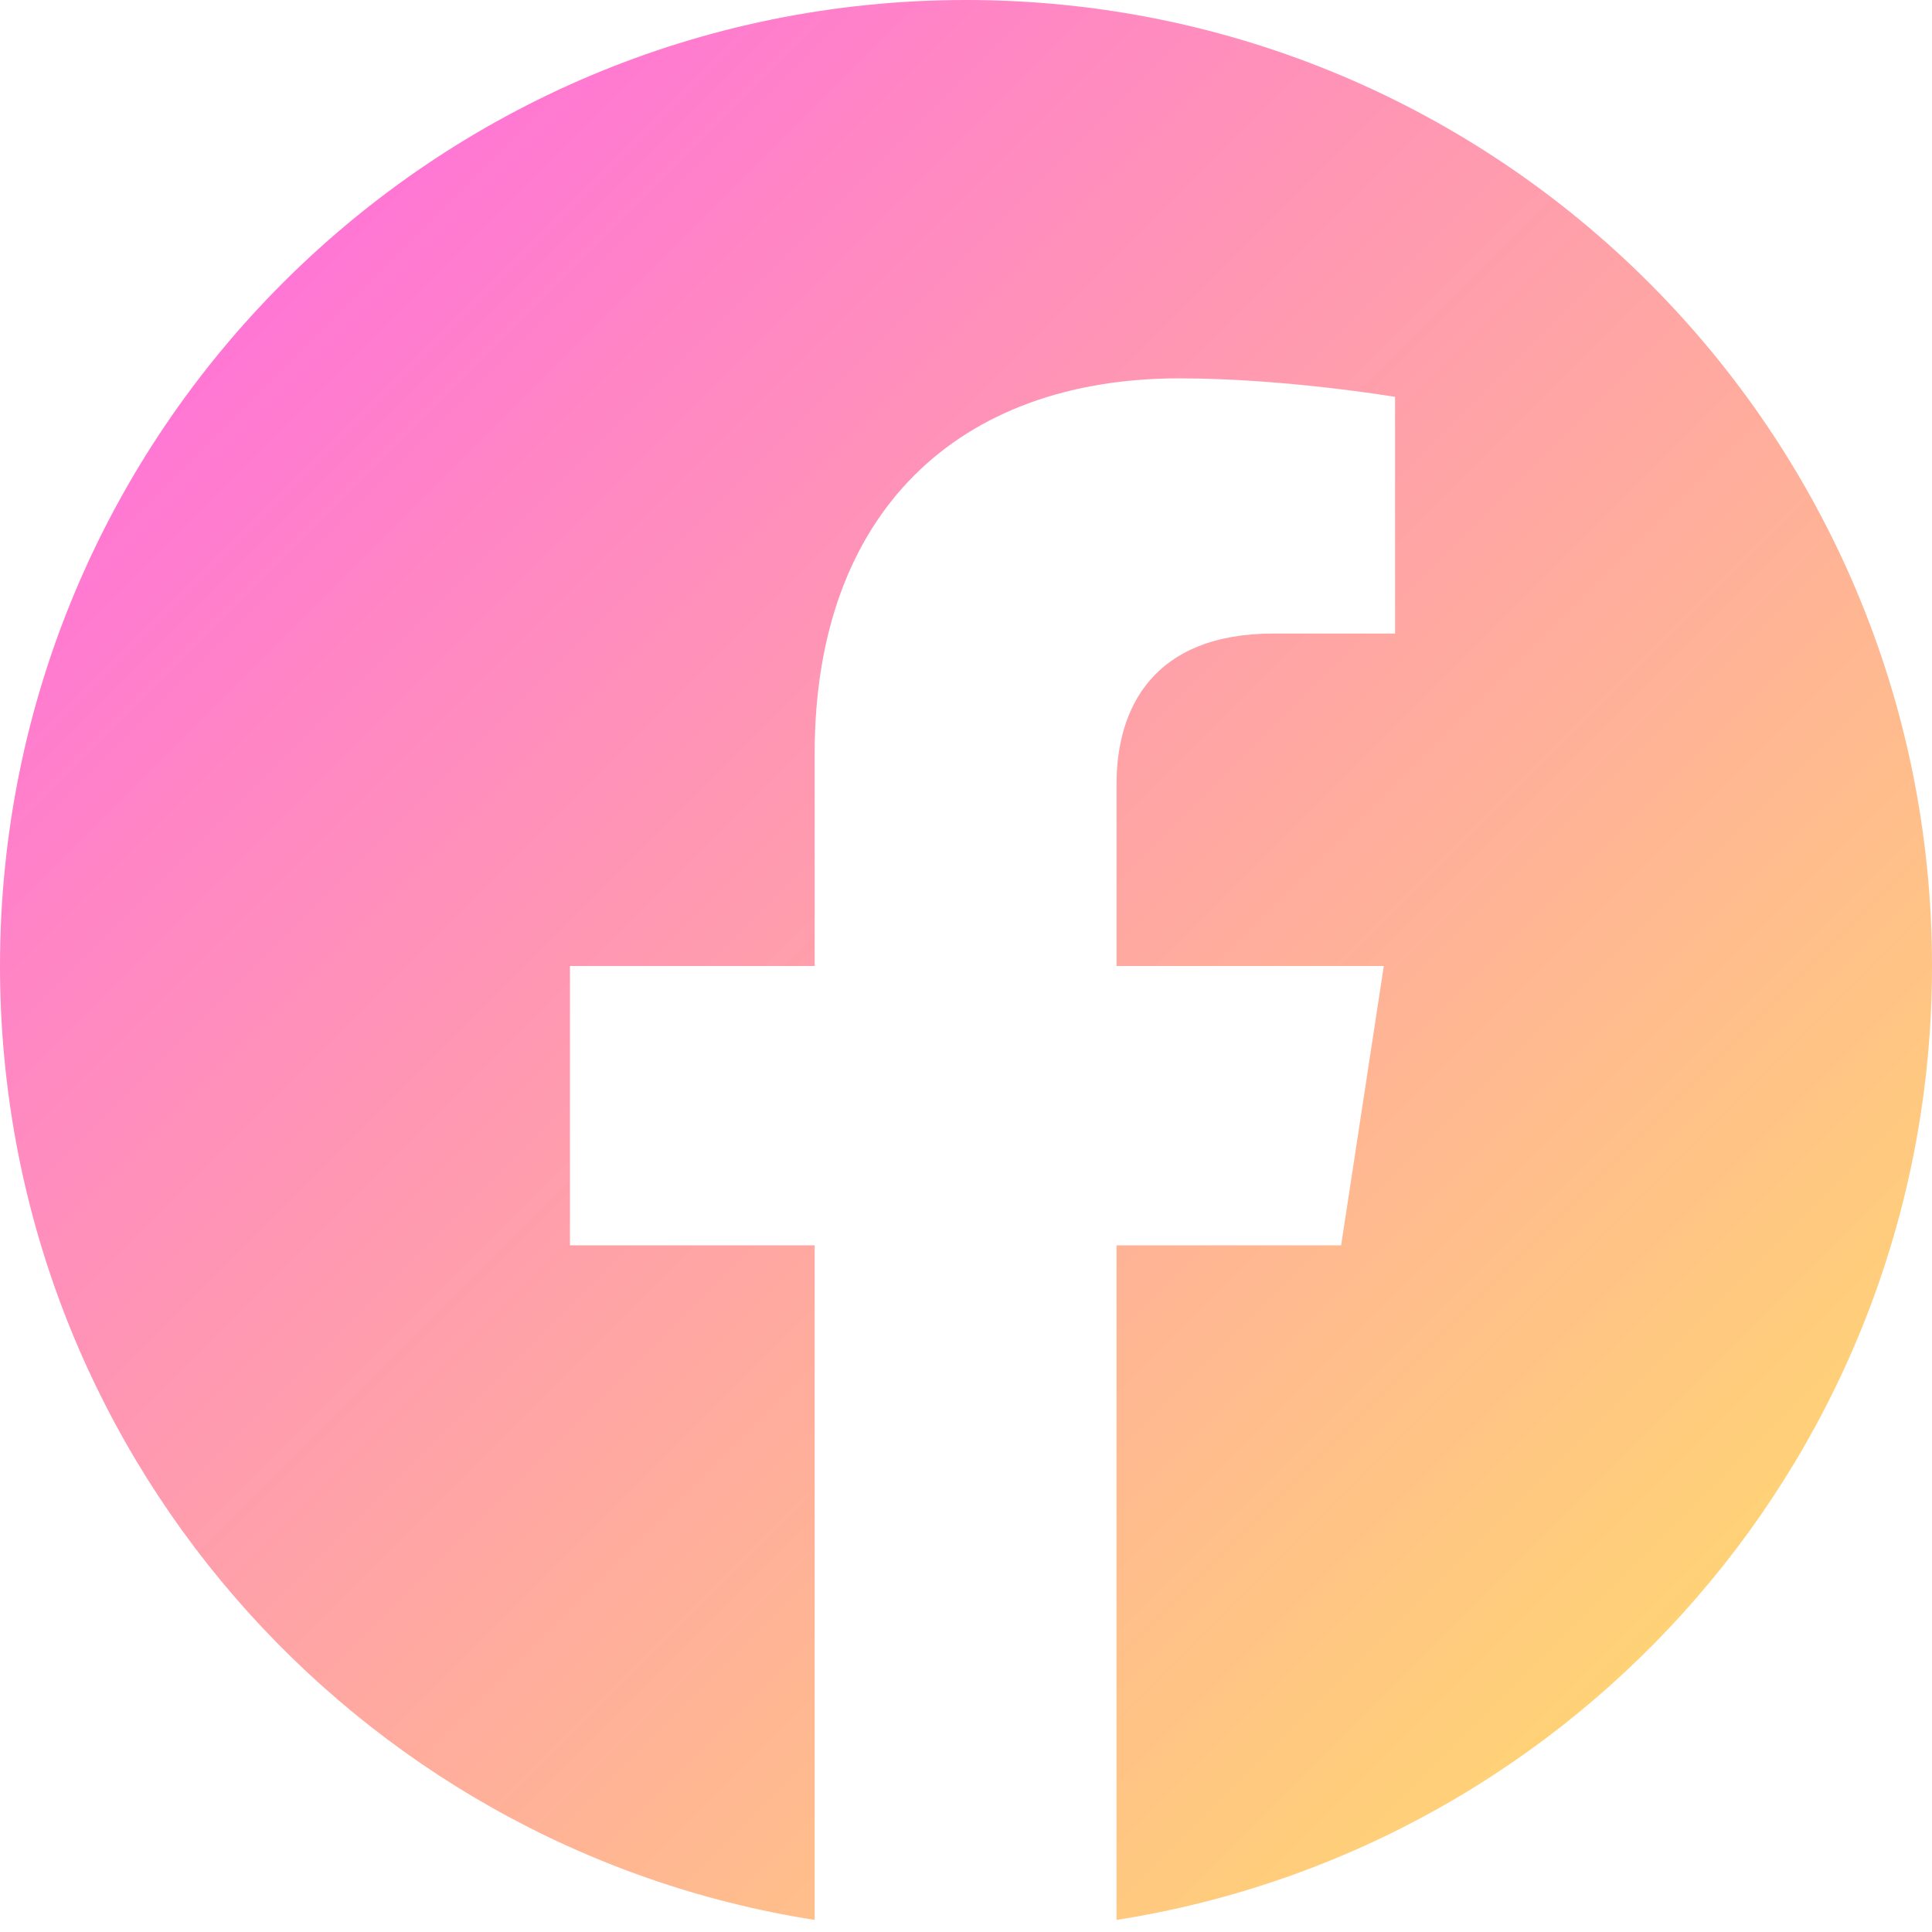
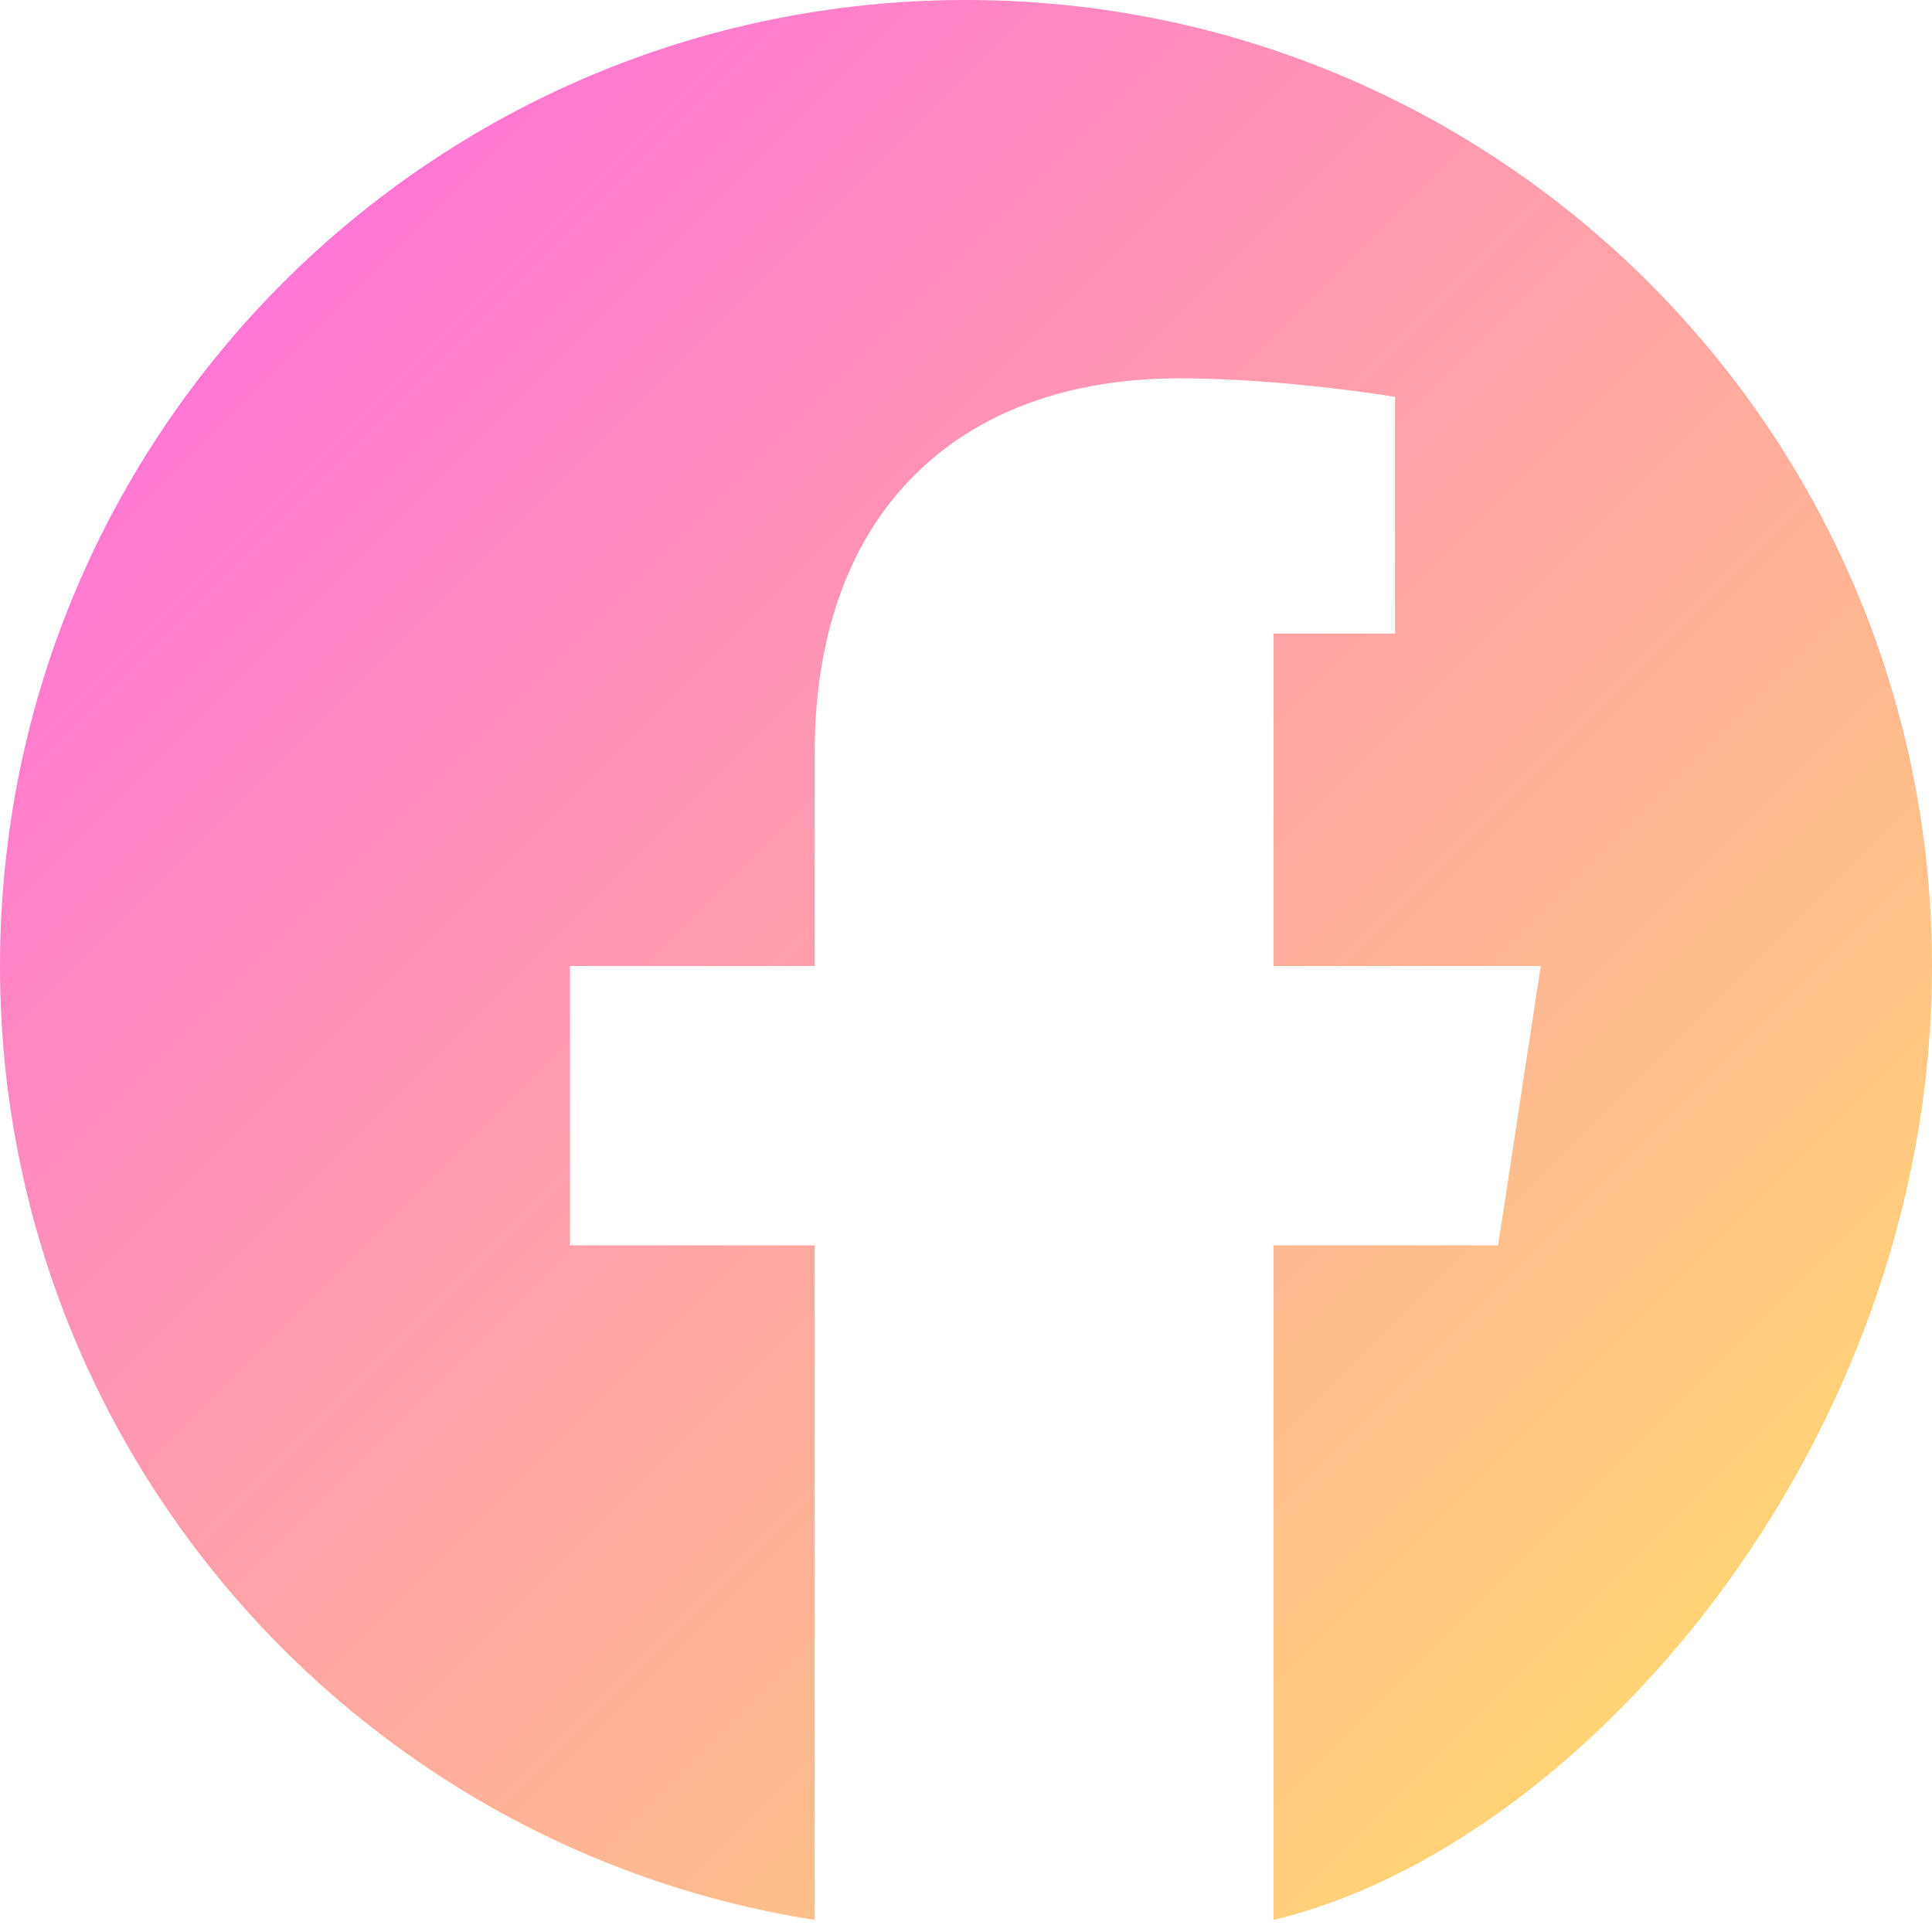
<svg xmlns="http://www.w3.org/2000/svg" width="24" height="24" viewBox="0 0 24 24">
  <defs>
    <linearGradient id="facebook-gradient" x1="0%" y1="0%" x2="100%" y2="100%">
      <stop offset="0%" style="stop-color:#ff63e8;stop-opacity:1" />
      <stop offset="100%" style="stop-color:#ffe563;stop-opacity:1" />
    </linearGradient>
  </defs>
-   <path d="M24 12C24 5.37 18.63 0 12 0S0 5.37 0 12c0 5.99 4.39 10.95 10.12 11.85V15.47H7.08V12h3.04V9.36c0-3 1.79-4.66 4.53-4.66 1.31 0 2.68.23 2.68.23v2.94h-1.51c-1.49 0-1.95.92-1.95 1.87V12h3.32l-.53 3.47h-2.79v8.38C19.61 22.95 24 17.99 24 12z" fill="url(#facebook-gradient)" />
+   <path d="M24 12C24 5.37 18.63 0 12 0S0 5.37 0 12c0 5.99 4.39 10.95 10.12 11.85V15.47H7.08V12h3.04V9.36c0-3 1.79-4.66 4.53-4.66 1.31 0 2.68.23 2.68.23v2.94h-1.51V12h3.32l-.53 3.47h-2.79v8.38C19.61 22.95 24 17.99 24 12z" fill="url(#facebook-gradient)" />
</svg>